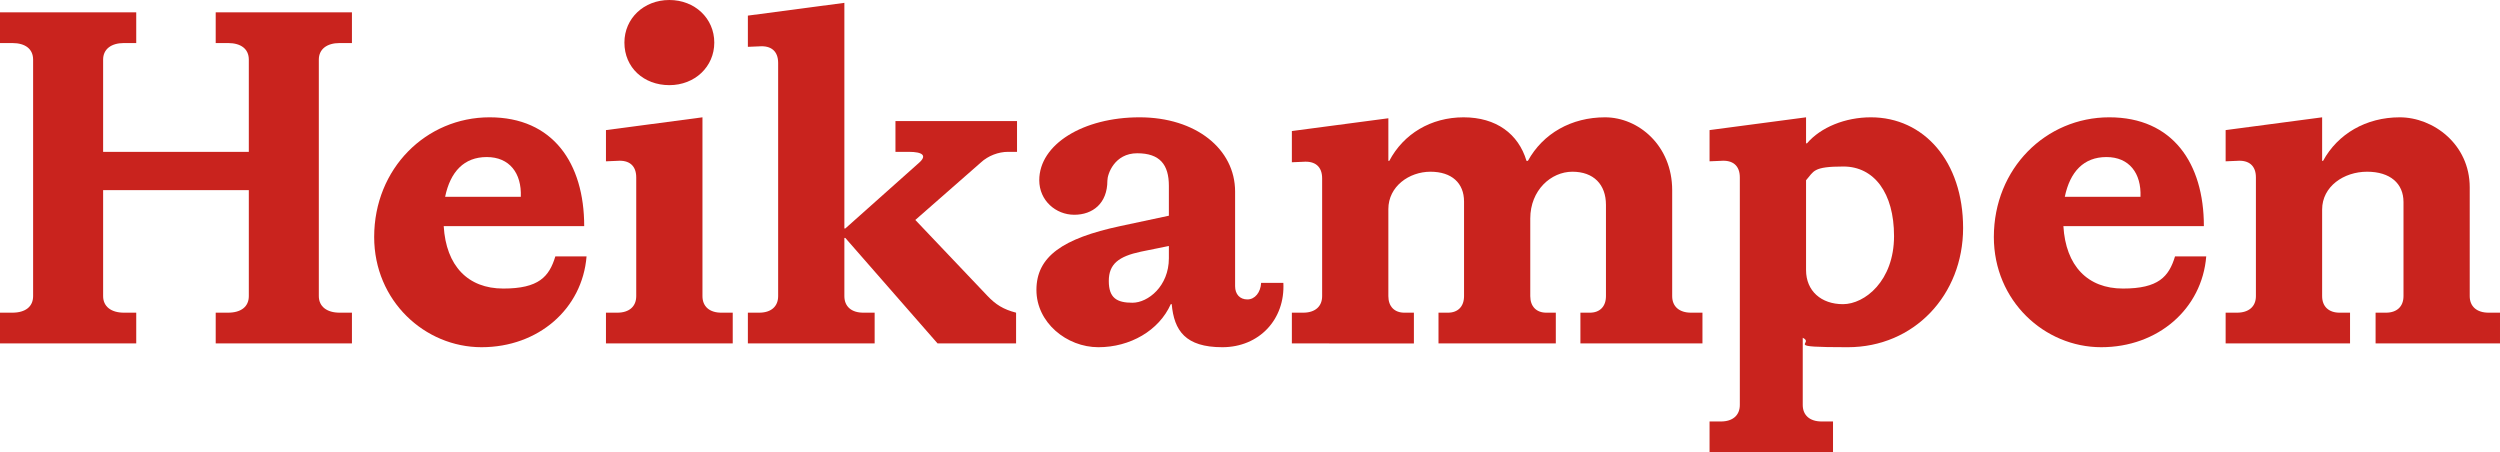
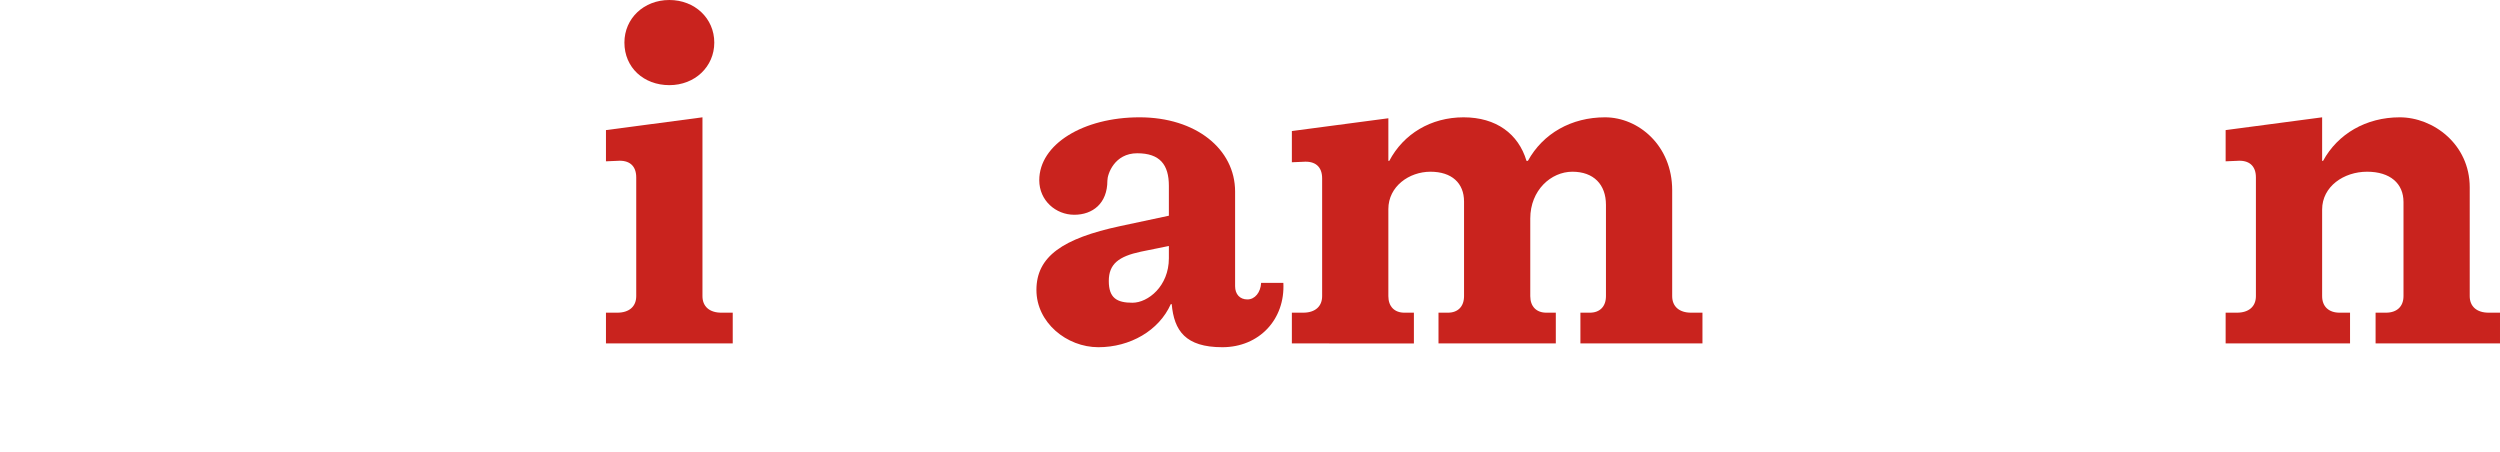
<svg xmlns="http://www.w3.org/2000/svg" id="Layer_1" version="1.1" viewBox="0 0 1057 191.2">
  <defs>
    <style>
      .st0 {
        fill: #c9231e;
      }
    </style>
  </defs>
-   <path class="st0" d="M108.6,145.2h-17.4v-13h5.2c5.6,0,8.8-2.6,8.8-7v-44.8h-61.6v44.8c0,4.4,3.4,7,8.8,7h5.2v13H0v-13h5.2c5.6,0,8.8-2.6,8.8-7V25.2c0-4.4-3.2-7-8.8-7H0V5.2h57.6v13h-5.2c-5.4,0-8.8,2.6-8.8,7v39h61.6V25.2c0-4.4-3.2-7-8.8-7h-5.2V5.2h57.6v13h-5.2c-5.4,0-8.8,2.6-8.8,7v100c0,4.4,3.4,7,8.8,7h5.2v13s-40.2,0-40.2,0Z" />
-   <path class="st0" d="M158.2,100.2c0-29,22-50.6,48.8-50.6s40,19.4,40,46h-59.4c1,16.8,10.2,26.4,25.2,26.4s19.4-5,22-13.6h13.2c-1.8,22.2-20.4,38.4-44.4,38.4s-45.4-19.6-45.4-46.6h0ZM220.2,83.2c.4-10-4.8-16.8-14.4-16.8s-15.4,6.2-17.6,16.8h32Z" />
  <path class="st0" d="M272,145.2h-15.8v-13h4.8c5,0,8-2.6,8-7v-50.2c0-5-3-7.4-8-7l-4.8.2v-13.2l40.8-5.4v75.6c0,4.4,3,7,8,7h4.8v13h-37.8ZM264,18C264,7.8,272.2,0,283,0s19,7.8,19,18-8.2,18-19,18-19-7.4-19-18Z" />
-   <path class="st0" d="M357.4,100.6h-.4v24.6c0,4.4,3,7,8,7h4.8v13h-53.6v-13h4.8c5,0,8-2.6,8-7V26.6c0-5-3-7.4-8-7l-4.8.2V6.6l40.8-5.4v95.4h.4l31.2-27.8c3.4-3,1.6-4.6-4.4-4.6h-5.6v-13h51.4v13h-3.8c-4,0-8.4,1.6-11.6,4.6l-27.6,24.2,30.4,32c3.6,3.8,6.8,5.8,12.2,7.2v13h-33.2l-39-44.6h0Z" />
  <path class="st0" d="M438.2,122.6c0-14.2,11.2-21.8,35.4-27l20.6-4.4v-12.6c0-9-3.8-13.8-13.4-13.8s-12.6,8.8-12.6,11.6c0,9.6-6.2,14.4-14,14.4s-14.8-6-14.8-14.6c0-15.2,18.6-26.6,42.4-26.6s40.4,13.4,40.4,31.4v40c0,3.4,2,5.6,5.2,5.6s5.6-3,5.8-7h9.4c.8,15.4-10.2,27.2-25.8,27.2s-20.4-7-21.4-18.2h-.4c-5,11.2-17.2,18.2-30.6,18.2s-26.2-10.4-26.2-24.2h0ZM494.2,109.2v-5.2l-11.8,2.4c-9.4,2-13.6,5.2-13.6,12.4s3.4,9.2,10,9.2,15.4-7,15.4-18.8Z" />
  <path class="st0" d="M562,145.2h-15.8v-13h4.8c5,0,8-2.6,8-7v-49.8c0-5-3-7.4-8-7l-4.8.2v-13.2l40.8-5.4v18h.4c6-11.4,17.6-18.4,31.4-18.4s23.2,7,26.6,18.4h.6c6.4-11.6,18.4-18.4,32.6-18.4s28.4,12,28.4,30.8v44.8c0,4.4,3,7,8,7h4.8v13h-51.6v-13h4c4.2,0,6.8-2.6,6.8-7v-38.6c0-8.6-5.2-14-14.2-14s-17.8,7.8-17.8,19.8v32.8c0,4.4,2.6,7,6.8,7h4v13h-49.6v-13h4c4.2,0,6.8-2.6,6.8-7v-40c0-7.8-5.2-12.6-14.2-12.6s-17.8,6.2-17.8,15.8v36.8c0,4.4,2.6,7,6.8,7h4v13h-35.8Z" />
-   <path class="st0" d="M738.6,191.2h-15.8v-13h4.8c5,0,8-2.6,8-7v-96.2c0-5-3-7.4-8-7l-4.8.2v-13.2l40.8-5.4v11h.4c5.8-6.8,16.2-11,27-11,22.4,0,39,18.6,39,46.8s-20.6,50.4-48.8,50.4-13.6-1.4-19-4v28.4c0,4.4,3,7,8,7h4.8v13h-36.4ZM800.8,99.8c0-18.2-8.4-29.4-21.4-29.4s-12.4,2-15.8,5.8v38c0,8.8,6.4,14.4,15.6,14.4s21.6-9.8,21.6-28.8h0Z" />
-   <path class="st0" d="M843,100.2c0-29,22-50.6,48.8-50.6s40,19.4,40,46h-59.4c1,16.8,10.2,26.4,25.2,26.4s19.4-5,22-13.6h13.2c-1.8,22.2-20.4,38.4-44.4,38.4s-45.4-19.6-45.4-46.6h0ZM905,83.2c.4-10-4.8-16.8-14.4-16.8s-15.4,6.2-17.6,16.8h32Z" />
  <path class="st0" d="M956.8,145.2h-15.8v-13h4.8c5,0,8-2.6,8-7v-50.2c0-5-3-7.4-8-7l-4.8.2v-13.2l40.8-5.4v18.4h.4c6.2-11.4,18.2-18.4,32.4-18.4s29.6,11.4,29.6,29.6v46c0,4.4,3,7,8,7h4.8v13h-52.6v-13h4.4c4.6,0,7.4-2.6,7.4-7v-39.8c0-7.8-5.6-12.8-15.4-12.8s-19,6.2-19,16v36.6c0,4.4,2.8,7,7.4,7h4.4v13h-36.8Z" />
</svg>